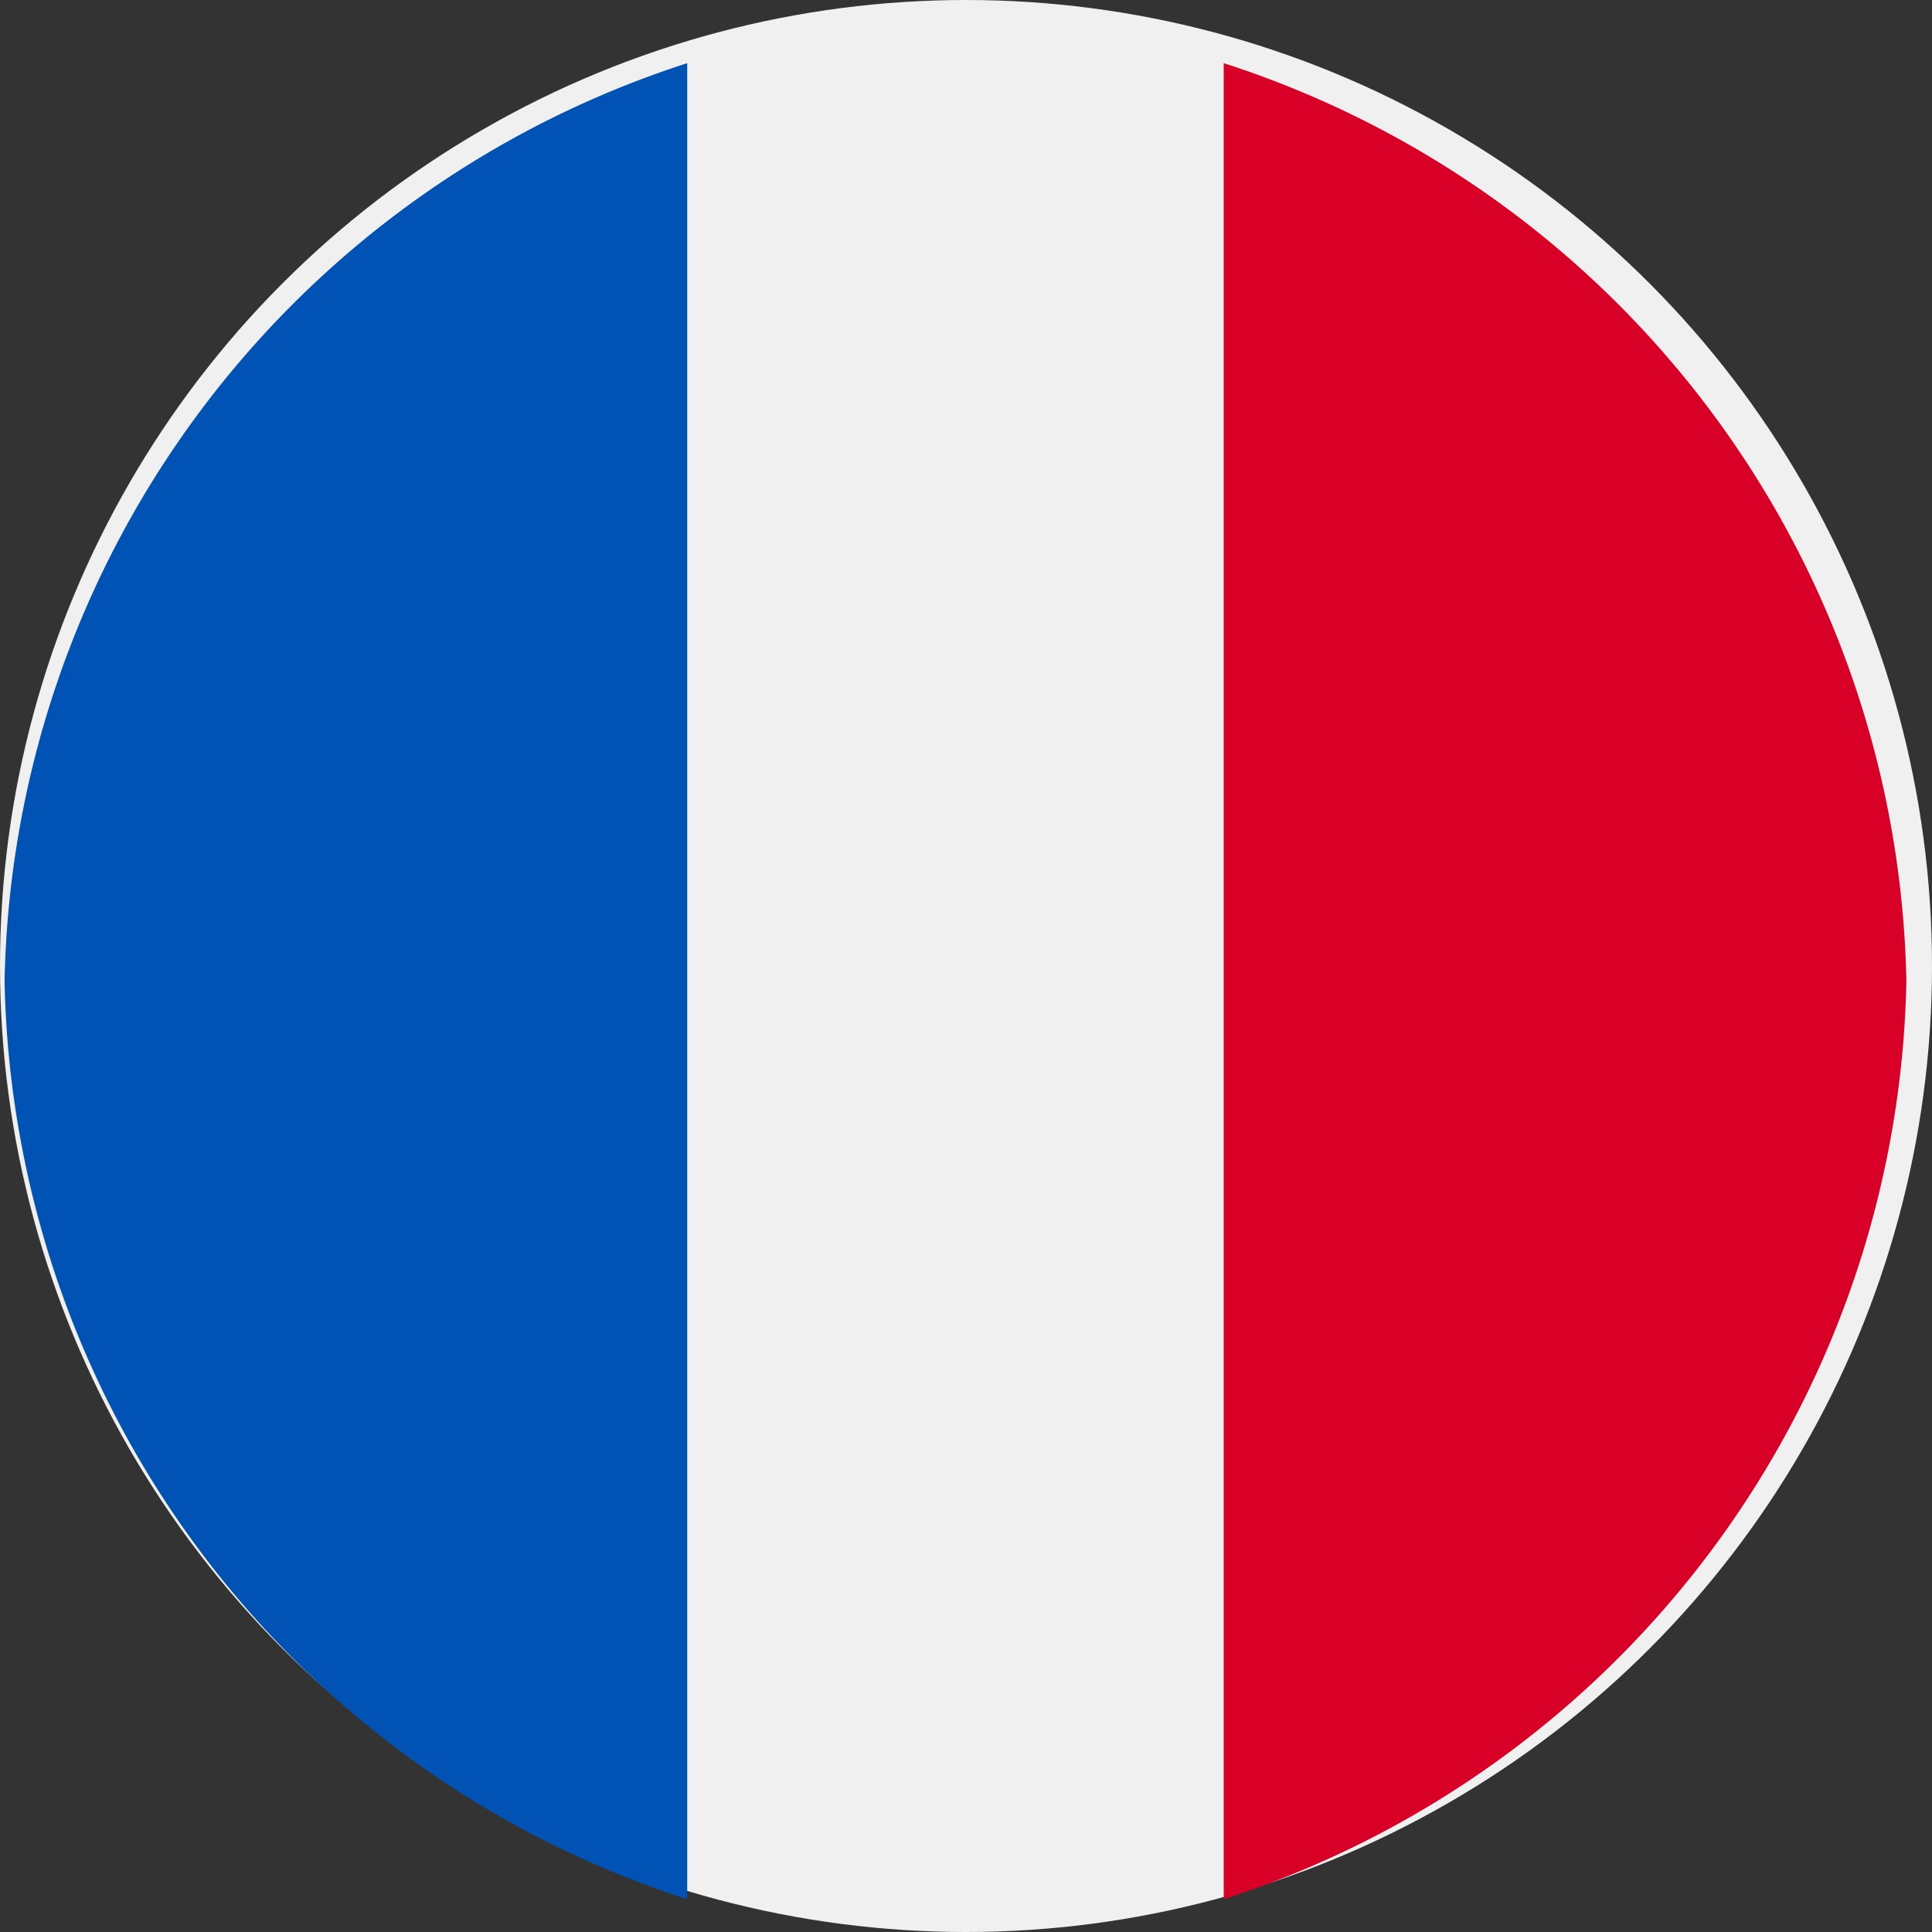
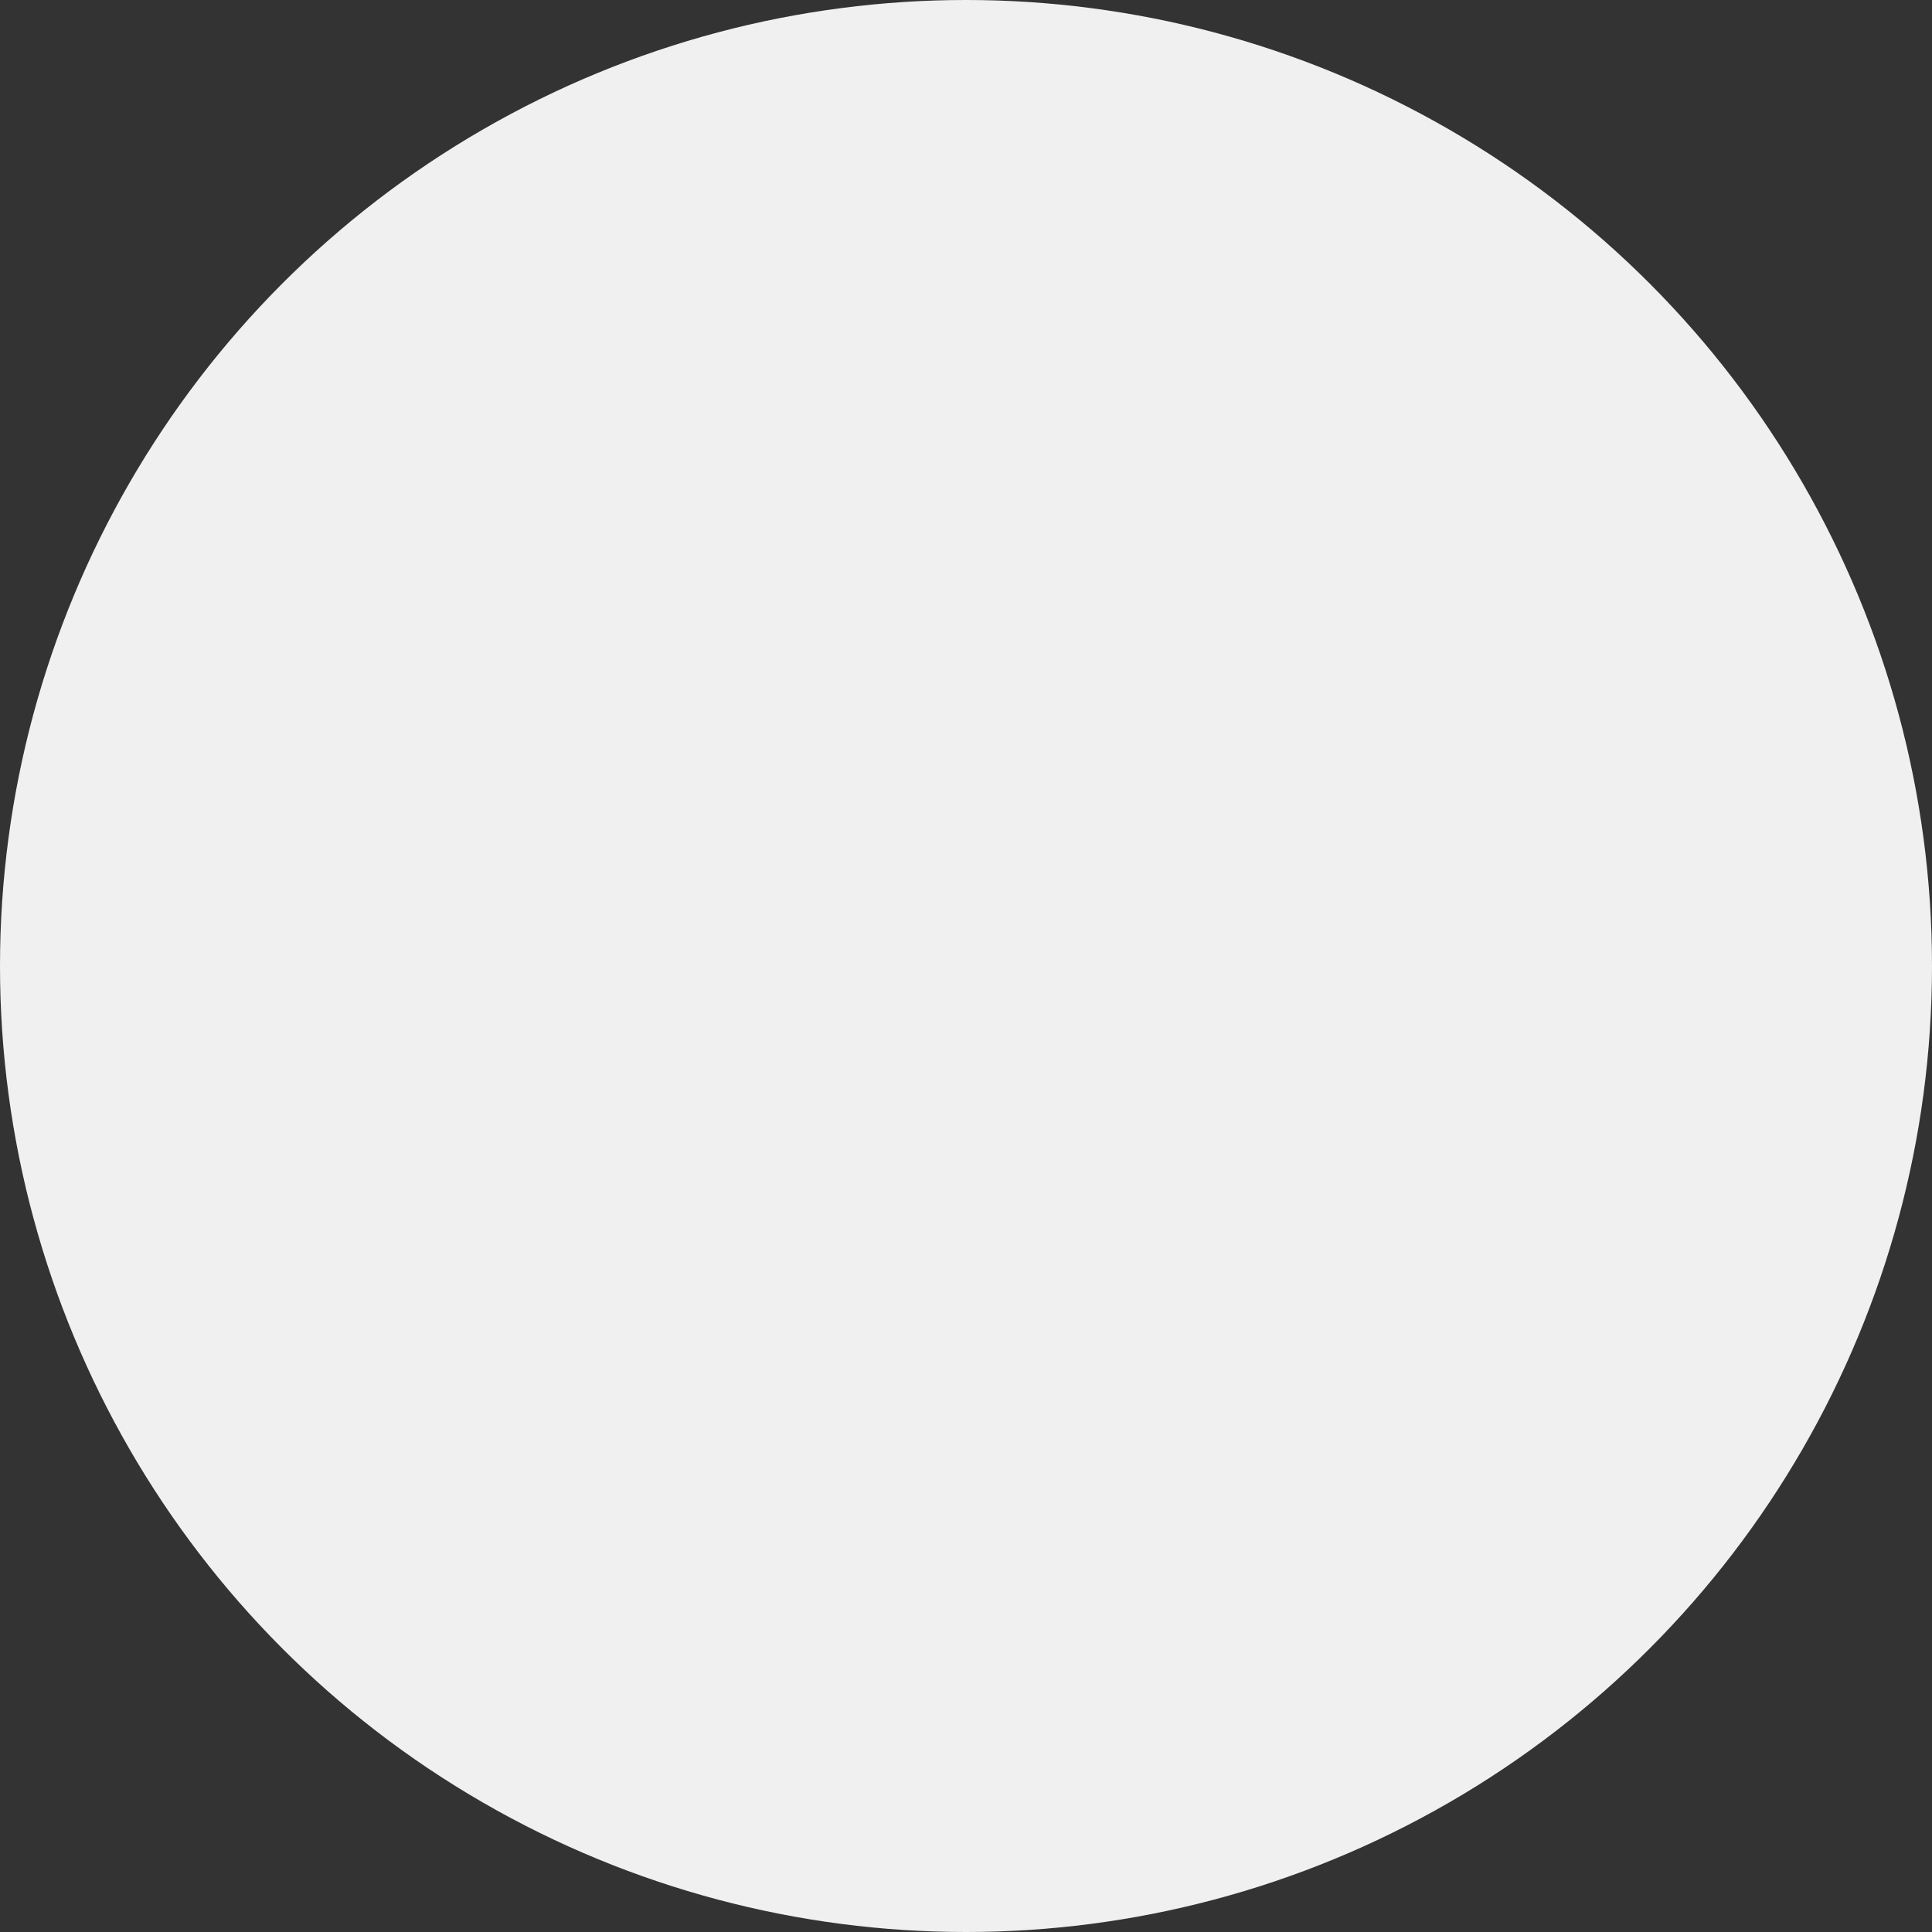
<svg xmlns="http://www.w3.org/2000/svg" width="30" height="30" viewBox="0 0 30 30">
  <rect x="0" y="0" width="30" height="30" fill="#333333" stroke="none" />
  <g id="Bandeira_Frances" data-name="Bandeira Frances" transform="translate(0 0.11)">
    <g id="_197560" data-name="197560" transform="translate(0 -0.11)">
      <circle id="Elipse_2" data-name="Elipse 2" cx="15" cy="15" r="15" fill="#f0f0f0" />
-       <path id="Caminho_56" data-name="Caminho 56" d="M355.642,30.178a15.289,15.289,0,0,0-10.6-14.255v28.51A15.29,15.29,0,0,0,355.642,30.178Z" transform="translate(-326.04 -14.942)" fill="#d80027" />
-       <path id="Caminho_57" data-name="Caminho 57" d="M0,30.178A15.289,15.289,0,0,0,10.6,44.433V15.923A15.289,15.289,0,0,0,0,30.178Z" transform="translate(0.071 -14.942)" fill="#0052b4" />
    </g>
  </g>
</svg>